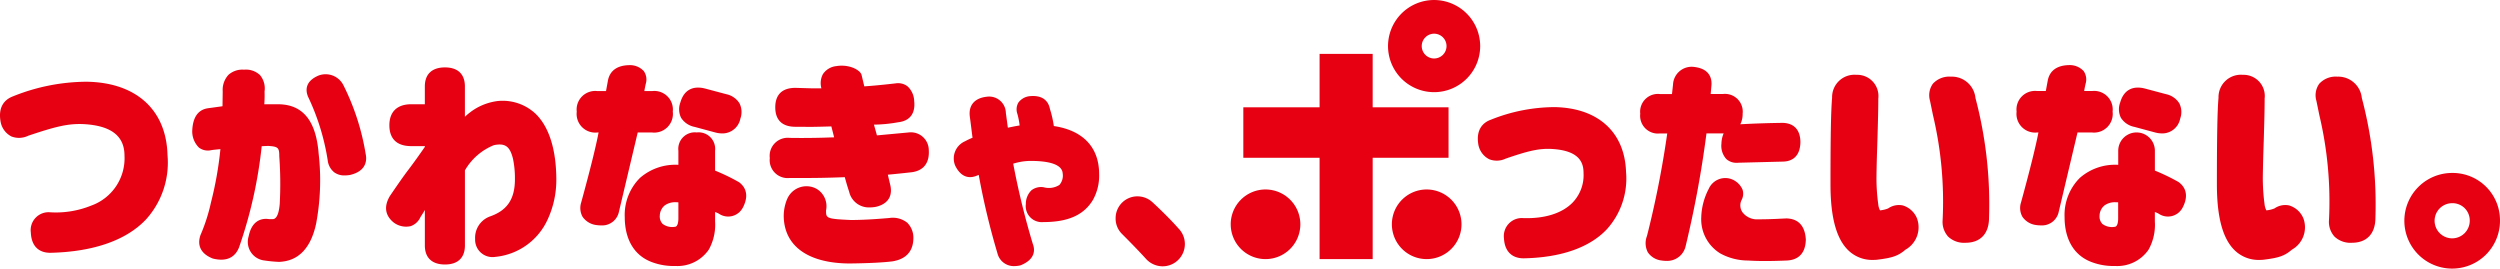
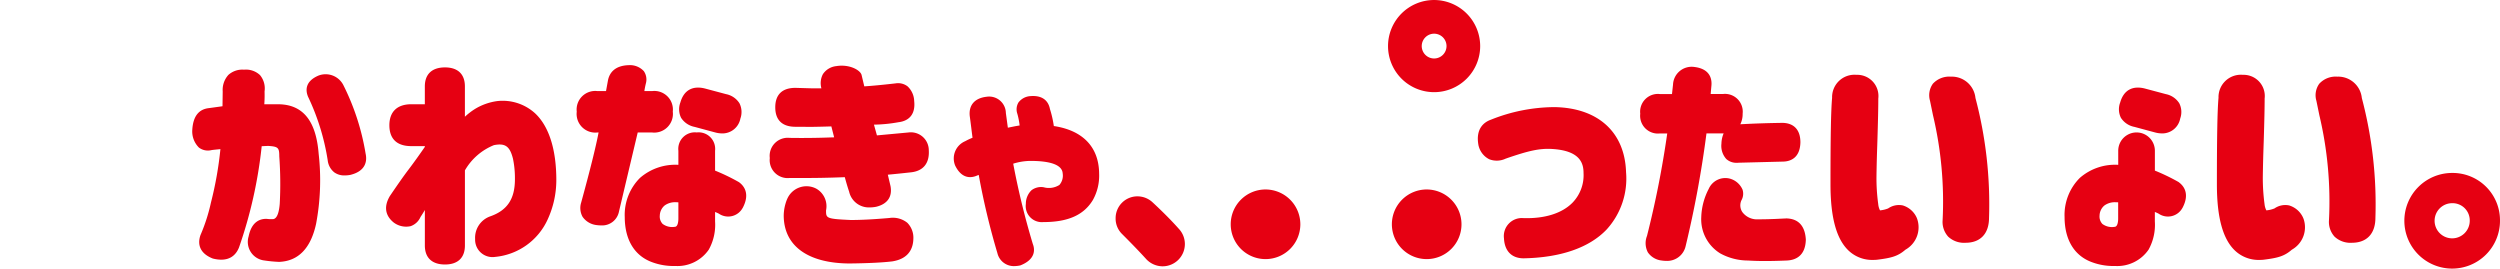
<svg xmlns="http://www.w3.org/2000/svg" id="footer_text_01" width="400" height="42.973" viewBox="0 0 400 42.973">
  <defs>
    <clipPath id="clip-path">
      <rect id="長方形_1463" data-name="長方形 1463" width="400" height="42.973" fill="#e60012" />
    </clipPath>
  </defs>
  <g id="グループ_1601" data-name="グループ 1601" clip-path="url(#clip-path)">
-     <path id="パス_72" data-name="パス 72" d="M.158,10.73A3.3,3.3,0,0,0,1.826,12.8a3.355,3.355,0,0,0,2.686-.113c4.361-1.464,6.352-1.969,8.851-1.862,4.412.236,6.556,1.885,6.556,5.052a8.032,8.032,0,0,1-5.3,7.978,15.047,15.047,0,0,1-6.585,1.08,2.865,2.865,0,0,0-3.1,3.245c.087,2.088,1.193,3.236,3.126,3.236,6.885-.152,12.19-2.011,15.338-5.379A13.552,13.552,0,0,0,26.8,15.769c-.184-7.225-5.02-11.608-12.93-11.724h-.013A31.78,31.78,0,0,0,2.095,6.376C.886,6.828-.436,7.94.139,10.662Z" transform="translate(0 9.032)" fill="#e60012" />
    <path id="パス_73" data-name="パス 73" d="M18.552,17.4a2.851,2.851,0,0,0,1.089,1.969,2.73,2.73,0,0,0,1.632.465,5.08,5.08,0,0,0,.879-.081c2.67-.64,2.686-2.431,2.466-3.4A38.111,38.111,0,0,0,21.07,5.409,3.183,3.183,0,0,0,17.243,3.8l-.094.029c-2.334.96-2.108,2.515-1.749,3.394A36.752,36.752,0,0,1,18.552,17.4" transform="translate(33.88 8.234)" fill="#e60012" />
    <path id="パス_74" data-name="パス 74" d="M10.572,15.905a2.386,2.386,0,0,0,2,.417c.136-.029.54-.071.931-.11.168-.016.339-.032.514-.052A57.226,57.226,0,0,1,12.5,24.72a28.363,28.363,0,0,1-1.616,5.065l-.042.091c-.611,1.7.074,3.042,1.926,3.776l.074.023c2.615.64,3.7-.627,4.16-1.81a71.852,71.852,0,0,0,3.62-16.172l1.015-.049c1.674.1,1.794.32,1.8,1.687a60.515,60.515,0,0,1,.074,7.564c-.084,1.073-.336,2.376-1.051,2.463a5.305,5.305,0,0,1-1.025-.039c-1.06-.032-2.418.424-2.9,2.793a2.993,2.993,0,0,0,2.508,3.863,21.444,21.444,0,0,0,2.363.226c3.074-.12,5.065-2.169,5.919-6.087a37.627,37.627,0,0,0,.41-11.227c-.42-5.321-2.557-7.907-6.533-7.907H21.039a20.226,20.226,0,0,0,.042-2.053,3.335,3.335,0,0,0-.731-2.612A3.259,3.259,0,0,0,17.8,3.45a3.333,3.333,0,0,0-2.505.834,3.56,3.56,0,0,0-.911,2.638L14.351,9.3l-2.179.3c-1.632.178-2.525,1.322-2.654,3.459a3.643,3.643,0,0,0,1.054,2.845" transform="translate(21.249 7.7)" fill="#e60012" />
    <path id="パス_75" data-name="パス 75" d="M24.627,27.254c.194-.294.42-.65.685-1.1v5.673c0,1.962,1.144,3.042,3.223,3.042,2.056,0,3.187-1.08,3.187-3.042V19.809a9.4,9.4,0,0,1,4.639-4.034c1.8-.356,2.544.171,3.045,2.15a15.272,15.272,0,0,1,.317,3.3c0,3.158-1.219,4.991-3.976,5.951a3.628,3.628,0,0,0-2.392,3.62,2.782,2.782,0,0,0,3.207,2.858,10.292,10.292,0,0,0,8.385-5.961,15.077,15.077,0,0,0,1.4-6.323c0-4.917-1.18-8.621-3.417-10.706a7.714,7.714,0,0,0-6.068-1.936,9.3,9.3,0,0,0-3.384,1.17,10.478,10.478,0,0,0-1.759,1.332V6.378c0-1.962-1.131-3.042-3.187-3.042-2.079,0-3.223,1.08-3.223,3.042V9.229h-2.16c-2.266,0-3.514,1.2-3.514,3.368,0,1.523.608,3.333,3.514,3.333h2.16v.129c-.808,1.164-1.678,2.4-2.577,3.582s-1.846,2.554-3.019,4.277c-1.248,2.117-.336,3.485.647,4.26l.064.045a3.312,3.312,0,0,0,2.612.514,2.682,2.682,0,0,0,1.587-1.484" transform="translate(42.665 7.449)" fill="#e60012" />
    <path id="パス_76" data-name="パス 76" d="M44.239,21.219c1.2,0,3.161-.023,5.864-.129.233.866.449,1.6.692,2.318a3.23,3.23,0,0,0,3.265,2.521,5.511,5.511,0,0,0,1.044-.1c1.807-.43,2.628-1.594,2.315-3.3l-.433-1.836c1.105-.1,2.353-.23,3.727-.381,1.952-.217,2.957-1.461,2.828-3.536A2.871,2.871,0,0,0,60.3,13.936l-5.056.469-.478-1.72a23.77,23.77,0,0,0,3.9-.385c1.855-.217,2.754-1.419,2.538-3.388a3.34,3.34,0,0,0-1.06-2.353,2.48,2.48,0,0,0-1.9-.478c-2.241.255-3.782.4-5.024.478l-.436-1.83-.022-.071c-.294-.766-2-1.668-4.012-1.338a2.934,2.934,0,0,0-2.153,1.29,3.092,3.092,0,0,0-.239,2.266h-1.5L42.2,6.8c-2.111,0-3.223,1.076-3.223,3.113s1.112,3.113,3.223,3.113h1.322c.8.036,2.237.006,4.428-.058l.446,1.749-.508.013c-2.179.084-4.4.107-6.6.074A2.892,2.892,0,0,0,38.1,18.032a2.876,2.876,0,0,0,3.188,3.187Z" transform="translate(85.066 7.258)" fill="#e60012" />
    <path id="パス_77" data-name="パス 77" d="M49.3,21.564c3.026-.036,5.321-.149,6.847-.333,2.751-.424,3.362-2.195,3.391-3.627a3.394,3.394,0,0,0-.97-2.554,3.693,3.693,0,0,0-2.848-.766c-2.479.217-4.509.323-6.183.323-3.97-.178-3.97-.284-3.97-1.539a3.23,3.23,0,0,0-1.539-3.462,3.357,3.357,0,0,0-4.687,1.662l-.032.068a7.2,7.2,0,0,0-.514,2.528c0,4.855,3.824,7.661,10.506,7.7" transform="translate(86.6 20.593)" fill="#e60012" />
    <path id="パス_78" data-name="パス 78" d="M56.857,31.967a4.512,4.512,0,0,0,.941-.107l.093-.029c2.463-1,2.26-2.6,1.933-3.42a124.771,124.771,0,0,1-3.132-12.833,9.577,9.577,0,0,1,2.734-.443c3.352,0,5.1.679,5.182,2a2.27,2.27,0,0,1-.527,1.846,3.134,3.134,0,0,1-2.521.369,2.521,2.521,0,0,0-1.946.482,3,3,0,0,0-.9,2.179A2.573,2.573,0,0,0,61.5,24.924c3.97,0,6.494-1.128,7.946-3.546a8,8,0,0,0,.992-4.231c-.038-4.225-2.609-6.9-7.247-7.59a17.206,17.206,0,0,0-.624-2.732c-.159-.847-.766-2.243-3.116-2.056a2.592,2.592,0,0,0-1.92,1.018,2.155,2.155,0,0,0-.178,1.807,11.74,11.74,0,0,1,.366,1.872c-.34.052-.682.11-1.022.181l-.863.175-.317-2.344a2.676,2.676,0,0,0-3.1-2.605c-1.881.217-2.86,1.332-2.68,3.081.09.646.171,1.293.252,1.94.062.511.126,1.025.194,1.535a10.418,10.418,0,0,0-1.18.556,3,3,0,0,0-1.662,3.727l.042.12c1.105,2.327,2.722,2.014,3.549,1.636l.242-.091a117.206,117.206,0,0,0,2.987,12.51,2.7,2.7,0,0,0,2.7,2.082" transform="translate(105.422 10.61)" fill="#e60012" />
    <path id="パス_79" data-name="パス 79" d="M66.3,17.35a3.549,3.549,0,0,0-.956-2.424c-1.138-1.283-2.512-2.673-4.212-4.251a3.554,3.554,0,0,0-2.386-.957,3.488,3.488,0,0,0-3.527,3.527,3.447,3.447,0,0,0,1.047,2.515c1.574,1.571,2.789,2.835,3.828,3.976a3.612,3.612,0,0,0,2.644,1.177A3.565,3.565,0,0,0,66.3,17.35" transform="translate(123.28 21.697)" fill="#e60012" />
    <path id="パス_80" data-name="パス 80" d="M85.419,5.3h-.026A27.606,27.606,0,0,0,75.227,7.319c-.974.346-2.521,1.345-1.959,4.17l.039.133a3.276,3.276,0,0,0,1.661,2.017,3.308,3.308,0,0,0,2.632-.094c3.746-1.3,5.4-1.645,7.35-1.552,4.581.249,5.111,2.3,5.111,3.85a6.306,6.306,0,0,1-1.81,4.794c-1.674,1.671-4.432,2.531-7.82,2.421a2.885,2.885,0,0,0-3.1,3.245c.1,2.027,1.235,3.19,3.145,3.19,5.942-.11,10.544-1.713,13.305-4.639a12.084,12.084,0,0,0,3.083-9.142c-.193-6.4-4.47-10.289-11.442-10.412" transform="translate(163.305 11.838)" fill="#e60012" />
    <path id="パス_81" data-name="パス 81" d="M94.414,13.947c.042,0,.075-.006.117-.01a4.428,4.428,0,0,0-.355,1.649,3.133,3.133,0,0,0,.782,2.46,2.372,2.372,0,0,0,1.7.6c.093,0,.187,0,.284-.01l7.131-.181c1-.026,2.68-.459,2.739-3.081,0-1.962-1-3.068-2.832-3.113-2.3.029-4.474.1-6.779.223a3.728,3.728,0,0,0,.369-1.694,2.842,2.842,0,0,0-3.152-3.148H92.453l.126-1.39c.077-.97-.175-2.641-2.774-2.942A2.983,2.983,0,0,0,86.43,6.15l-.165,1.5H84.336A2.84,2.84,0,0,0,81.187,10.8a2.841,2.841,0,0,0,3.149,3.152h1.169a156.478,156.478,0,0,1-3.239,16.4,3.154,3.154,0,0,0,.139,2.625,3.074,3.074,0,0,0,2.208,1.306,5.377,5.377,0,0,0,.766.061,3.024,3.024,0,0,0,3.074-2.382,169.339,169.339,0,0,0,3.329-18.012Z" transform="translate(181.253 7.399)" fill="#e60012" />
    <path id="パス_82" data-name="パス 82" d="M97.829,15.255l-1.743.084c-.85.032-1.581.061-2.758.061a2.917,2.917,0,0,1-2.554-1.167,1.945,1.945,0,0,1-.148-1.862,2.145,2.145,0,0,0,.193-1.7A3.1,3.1,0,0,0,89.062,8.98l-.116-.042a2.9,2.9,0,0,0-3.549,1.6,10.408,10.408,0,0,0-1.19,4.516,6.4,6.4,0,0,0,3.039,5.8,9.278,9.278,0,0,0,4.442,1.138c.853.055,1.73.081,2.731.081s2.117-.026,3.466-.081,3-.685,3.052-3.365c-.162-2.732-1.756-3.342-3.107-3.372" transform="translate(187.995 19.691)" fill="#e60012" />
    <path id="パス_83" data-name="パス 83" d="M98.975,3.793h-.042a3.566,3.566,0,0,0-2.87,1.135,3.167,3.167,0,0,0-.456,2.735l.472,2.292a59.9,59.9,0,0,1,1.542,16.809,3.51,3.51,0,0,0,.892,2.631,3.71,3.71,0,0,0,2.767.979c2.4,0,3.769-1.468,3.769-4.005A66.493,66.493,0,0,0,102.876,7.21a3.8,3.8,0,0,0-3.9-3.417" transform="translate(213.197 8.47)" fill="#e60012" />
    <path id="パス_84" data-name="パス 84" d="M104.375,26.516A3.587,3.587,0,0,0,102.18,24.6a3.024,3.024,0,0,0-2.356.478,4.6,4.6,0,0,1-1.3.31,2.648,2.648,0,0,1-.284-.992,30.417,30.417,0,0,1-.281-4.487c.029-2.062.081-3.659.12-4.826l.026-.8c.1-3.307.145-5.279.145-6.795A3.39,3.39,0,0,0,94.8,3.7h-.068a3.578,3.578,0,0,0-3.873,3.675c-.182,2.027-.259,6.171-.259,13.861,0,5.324.963,8.805,2.948,10.638a5.472,5.472,0,0,0,3.86,1.442c.2,0,.407-.006.617-.026,2.35-.288,3.365-.566,4.568-1.61a4.111,4.111,0,0,0,1.871-4.943Z" transform="translate(202.278 8.271)" fill="#e60012" />
    <path id="パス_85" data-name="パス 85" d="M123.5,26.516A3.587,3.587,0,0,0,121.3,24.6a3.027,3.027,0,0,0-2.357.478,4.577,4.577,0,0,1-1.3.31,2.713,2.713,0,0,1-.288-.992,30.975,30.975,0,0,1-.278-4.487c.029-2.062.082-3.659.12-4.826l.027-.8c.1-3.307.145-5.279.145-6.795A3.391,3.391,0,0,0,113.928,3.7h-.068a3.578,3.578,0,0,0-3.872,3.675c-.181,2.027-.259,6.171-.259,13.861,0,5.324.963,8.805,2.948,10.638a5.471,5.471,0,0,0,3.86,1.442c.2,0,.408-.006.614-.026,2.354-.288,3.368-.566,4.57-1.61a4.114,4.114,0,0,0,1.873-4.943Z" transform="translate(244.974 8.271)" fill="#e60012" />
    <path id="パス_86" data-name="パス 86" d="M118.1,3.793h-.042a3.553,3.553,0,0,0-2.867,1.135,3.151,3.151,0,0,0-.459,2.735l.471,2.292a59.873,59.873,0,0,1,1.542,16.809,3.508,3.508,0,0,0,.894,2.631,3.71,3.71,0,0,0,2.766.979c2.4,0,3.77-1.468,3.77-4.005A66.542,66.542,0,0,0,122,7.21a3.8,3.8,0,0,0-3.9-3.417" transform="translate(255.892 8.47)" fill="#e60012" />
    <path id="パス_87" data-name="パス 87" d="M126.659,8.56a7.651,7.651,0,1,0,7.651,7.651,7.571,7.571,0,0,0-7.651-7.651m2.811,7.651a2.814,2.814,0,0,1-2.811,2.812,2.812,2.812,0,1,1,0-5.625,2.75,2.75,0,0,1,2.811,2.812" transform="translate(265.689 19.112)" fill="#e60012" />
    <path id="パス_88" data-name="パス 88" d="M66.487,9.378a5.57,5.57,0,1,0,5.569,5.57,5.576,5.576,0,0,0-5.569-5.57" transform="translate(135.999 20.938)" fill="#e60012" />
    <path id="パス_89" data-name="パス 89" d="M74.463,9.378a5.57,5.57,0,1,0,5.569,5.57,5.578,5.578,0,0,0-5.569-5.57" transform="translate(153.808 20.938)" fill="#e60012" />
    <path id="パス_90" data-name="パス 90" d="M76.074,0a7.372,7.372,0,1,0,7.371,7.373A7.38,7.38,0,0,0,76.074,0m0,9.355A1.983,1.983,0,1,1,78.06,7.373a1.984,1.984,0,0,1-1.985,1.982" transform="translate(153.384 0.002)" fill="#e60012" />
-     <path id="パス_91" data-name="パス 91" d="M94.374,11.214H82.235V2.667H73.741v8.547h-12.2v8.075h12.2V35.5h8.495V19.288H94.374Z" transform="translate(137.392 5.955)" fill="#e60012" />
    <path id="パス_92" data-name="パス 92" d="M30.923,20.073c0,3.672,1.581,6.255,4.448,7.267a9.8,9.8,0,0,0,3.3.585c.107,0,.207,0,.31-.006A6.072,6.072,0,0,0,44.37,25.3,8.166,8.166,0,0,0,45.376,20.8V19.278c.249.1.456.191.6.268a2.636,2.636,0,0,0,3.8-.892l.038-.061c1.2-2.292.136-3.533-.6-4.07l-.061-.039a32.123,32.123,0,0,0-3.779-1.823V9.487a2.647,2.647,0,0,0-2.935-2.932,2.648,2.648,0,0,0-2.935,2.932v2.25a8.6,8.6,0,0,0-6.138,2.088,8.353,8.353,0,0,0-2.444,6.248m5.609-.21a2.178,2.178,0,0,1,.775-1.623,2.86,2.86,0,0,1,1.788-.52c.132,0,.271.006.41.019v2.589c0,.3-.038,1.3-.546,1.325l-.019,0a2.543,2.543,0,0,1-1.953-.462,1.7,1.7,0,0,1-.456-1.332" transform="translate(69.037 14.636)" fill="#e60012" />
    <path id="パス_93" data-name="パス 93" d="M36.1,10.625l3.239.873a4.5,4.5,0,0,0,1.189.171A2.925,2.925,0,0,0,43.413,9.29a3.115,3.115,0,0,0-.148-2.447,3.3,3.3,0,0,0-2.144-1.461L37.85,4.509c-2.046-.556-3.481.23-4.037,2.2a3.084,3.084,0,0,0,.11,2.453A3.311,3.311,0,0,0,36.1,10.625" transform="translate(75.049 9.68)" fill="#e60012" />
    <path id="パス_94" data-name="パス 94" d="M35.307,26.624,38.3,14h2.318a2.989,2.989,0,0,0,3.294-3.333,2.971,2.971,0,0,0-3.294-3.294H39.364c.061-.414.142-.811.239-1.212a2.349,2.349,0,0,0-.323-1.975,3,3,0,0,0-2.353-.96c-2.405.052-3.168,1.345-3.385,2.428l-.313,1.72H31.845a2.972,2.972,0,0,0-3.3,3.294A2.99,2.99,0,0,0,31.845,14h.194c-.44,2.318-1.354,5.99-2.78,11.191a2.906,2.906,0,0,0,.22,2.3A3.149,3.149,0,0,0,31.613,28.8a5.8,5.8,0,0,0,.815.065,2.741,2.741,0,0,0,2.88-2.243" transform="translate(63.734 7.199)" fill="#e60012" />
    <path id="パス_95" data-name="パス 95" d="M105.078,6.71a3.081,3.081,0,0,0,.112,2.453,3.3,3.3,0,0,0,2.173,1.461l3.24.873a4.485,4.485,0,0,0,1.189.171,2.922,2.922,0,0,0,2.886-2.379,3.1,3.1,0,0,0-.149-2.447,3.306,3.306,0,0,0-2.142-1.461l-3.271-.873c-2.046-.556-3.481.233-4.037,2.2" transform="translate(234.154 9.68)" fill="#e60012" />
    <path id="パス_96" data-name="パス 96" d="M120.479,14.523l-.055-.036a31.8,31.8,0,0,0-3.785-1.826V9.487a2.932,2.932,0,0,0-5.864,0v2.25a8.565,8.565,0,0,0-6.141,2.088,8.364,8.364,0,0,0-2.444,6.252c0,3.672,1.581,6.252,4.451,7.264a9.778,9.778,0,0,0,3.3.585c.1,0,.2,0,.308-.006a6.068,6.068,0,0,0,5.385-2.622,8.168,8.168,0,0,0,1-4.493V19.278a6.419,6.419,0,0,1,.6.268,2.636,2.636,0,0,0,3.8-.892l.038-.061c1.2-2.289.136-3.533-.608-4.07m-9.7,3.216v2.589c0,.307-.039,1.3-.552,1.329h-.013a2.56,2.56,0,0,1-1.959-.462,1.709,1.709,0,0,1-.452-1.332,2.17,2.17,0,0,1,.779-1.623,2.832,2.832,0,0,1,1.782-.517c.135,0,.275,0,.416.016" transform="translate(228.142 14.636)" fill="#e60012" />
-     <path id="パス_97" data-name="パス 97" d="M111.882,14a2.99,2.99,0,0,0,3.295-3.333,2.974,2.974,0,0,0-3.295-3.3H110.63c.062-.414.14-.811.239-1.209a2.368,2.368,0,0,0-.323-1.978,3.022,3.022,0,0,0-2.357-.96c-2.4.055-3.163,1.348-3.381,2.431l-.317,1.716h-1.383a2.972,2.972,0,0,0-3.293,3.3A2.988,2.988,0,0,0,103.108,14h.2c-.446,2.318-1.358,5.99-2.783,11.191a2.868,2.868,0,0,0,.223,2.3,3.125,3.125,0,0,0,2.13,1.309,5.358,5.358,0,0,0,.812.065,2.739,2.739,0,0,0,2.88-2.24L109.561,14Z" transform="translate(222.84 7.197)" fill="#e60012" />
  </g>
</svg>